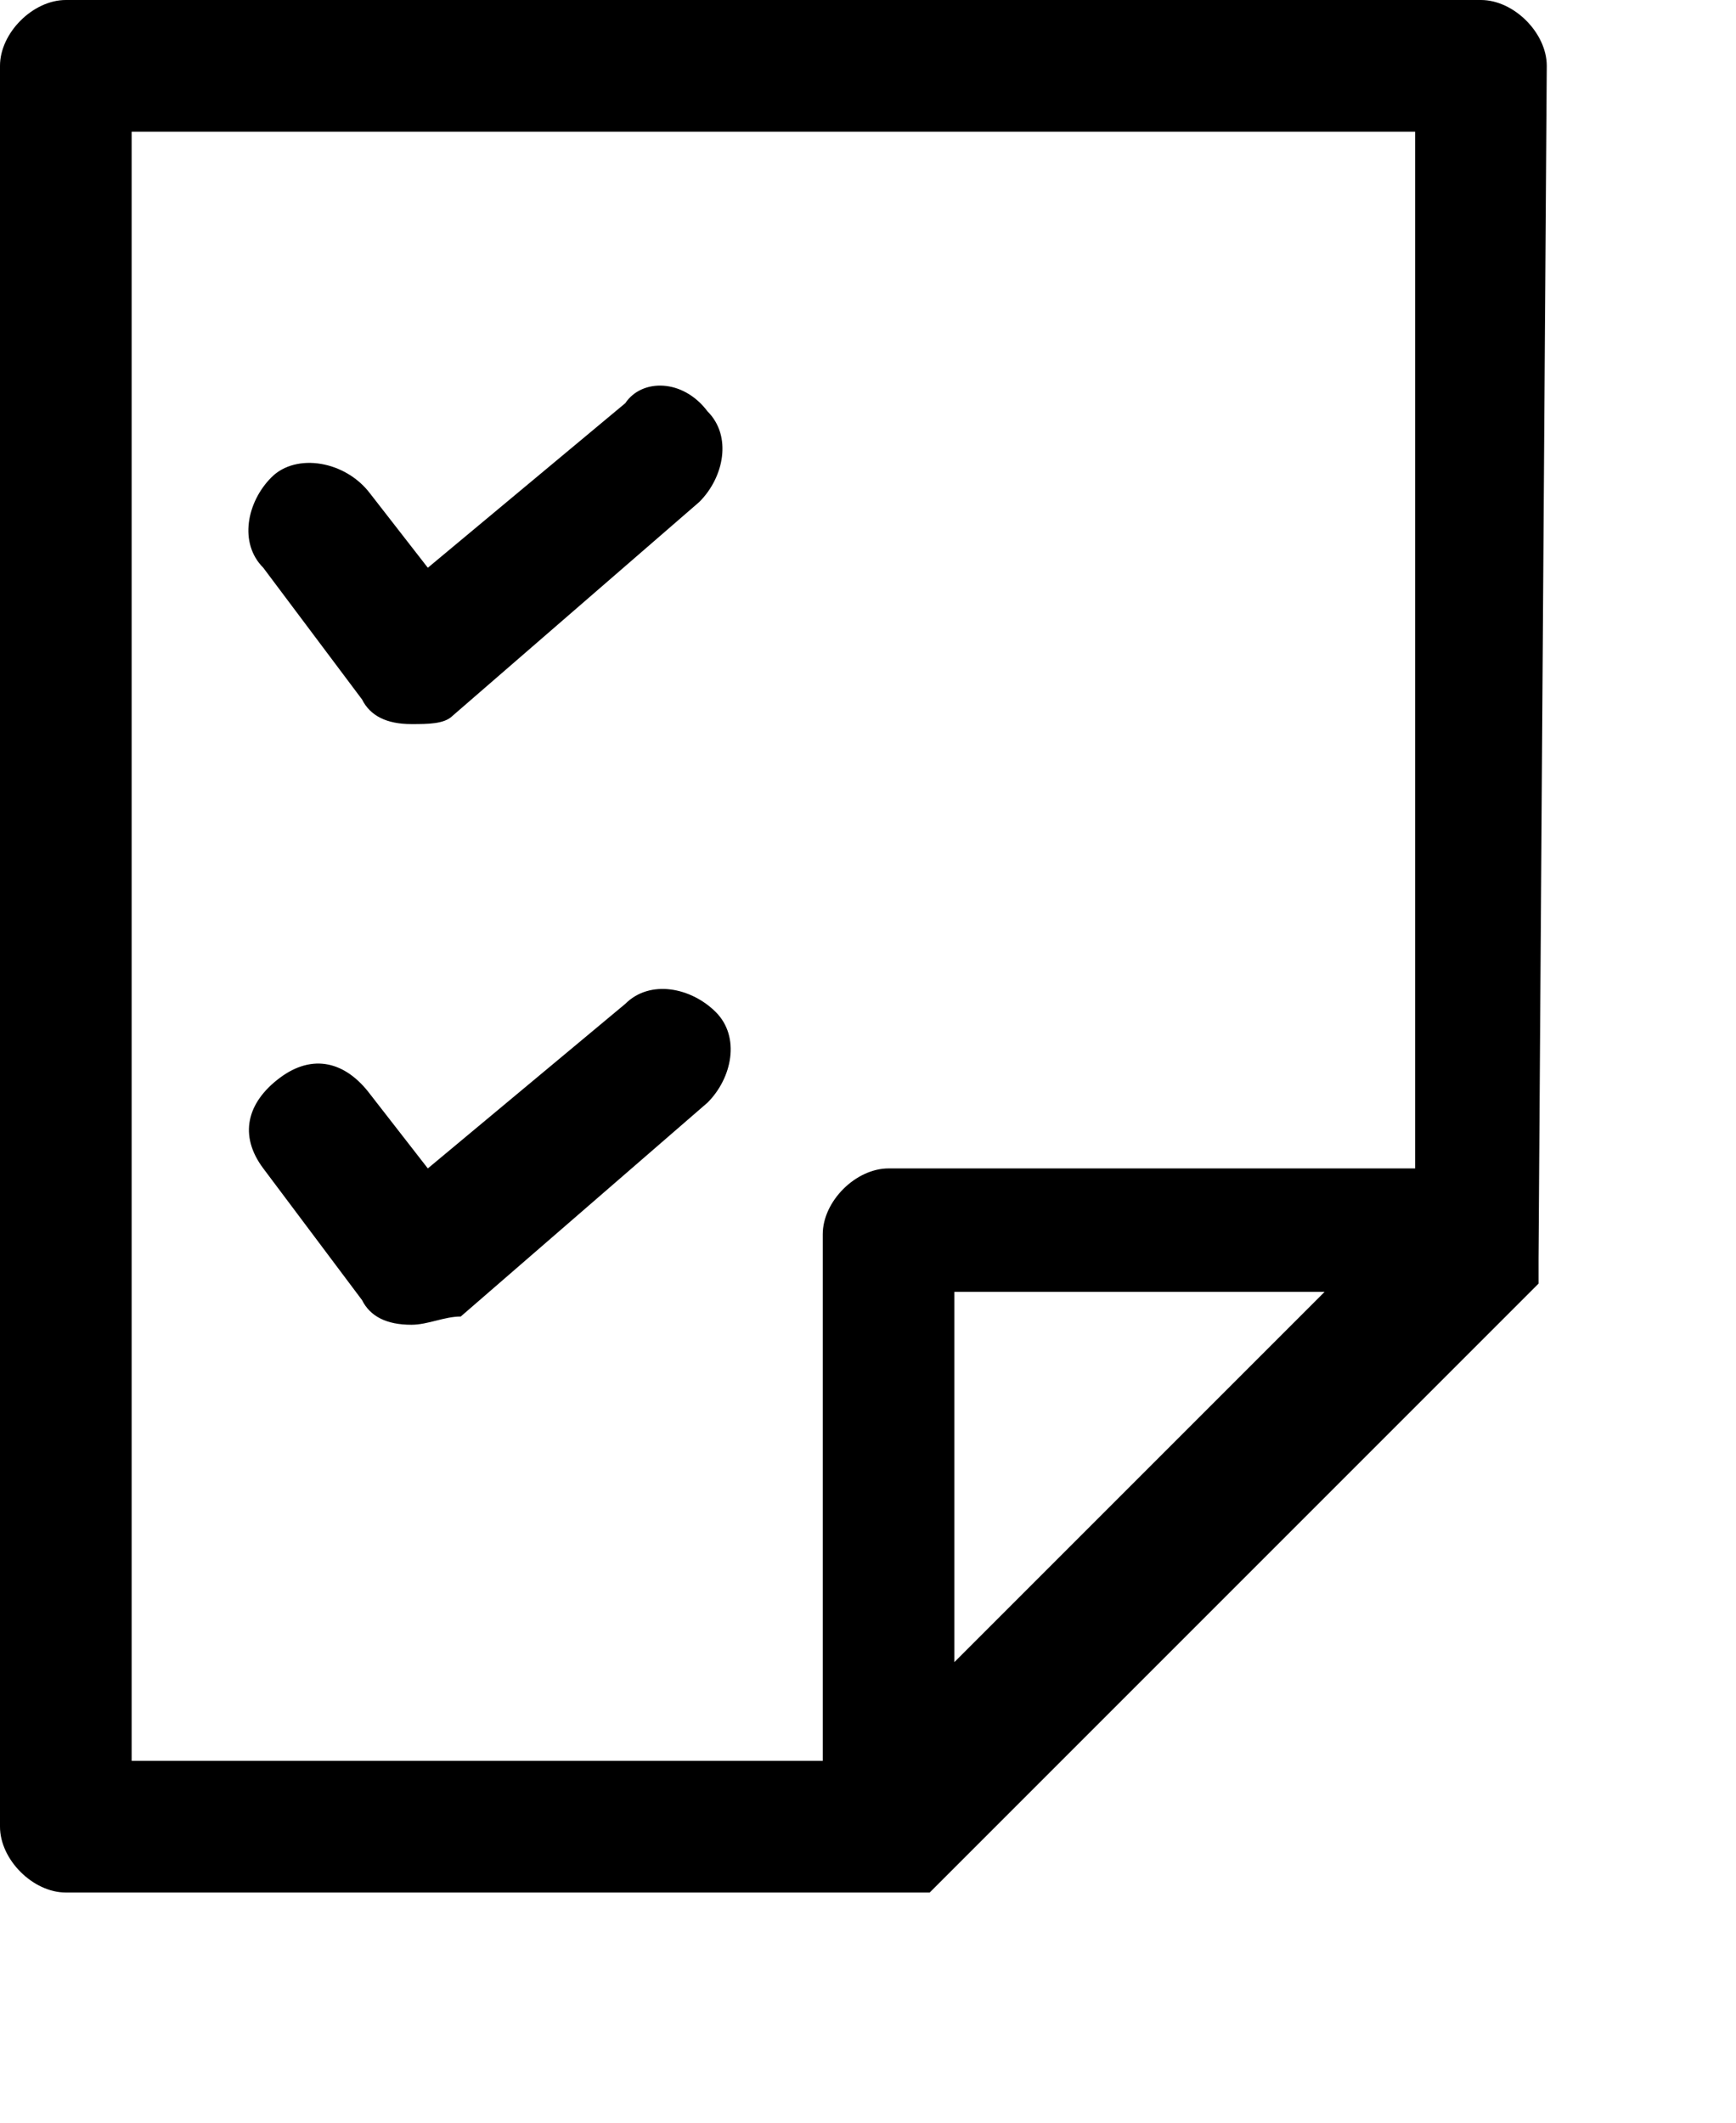
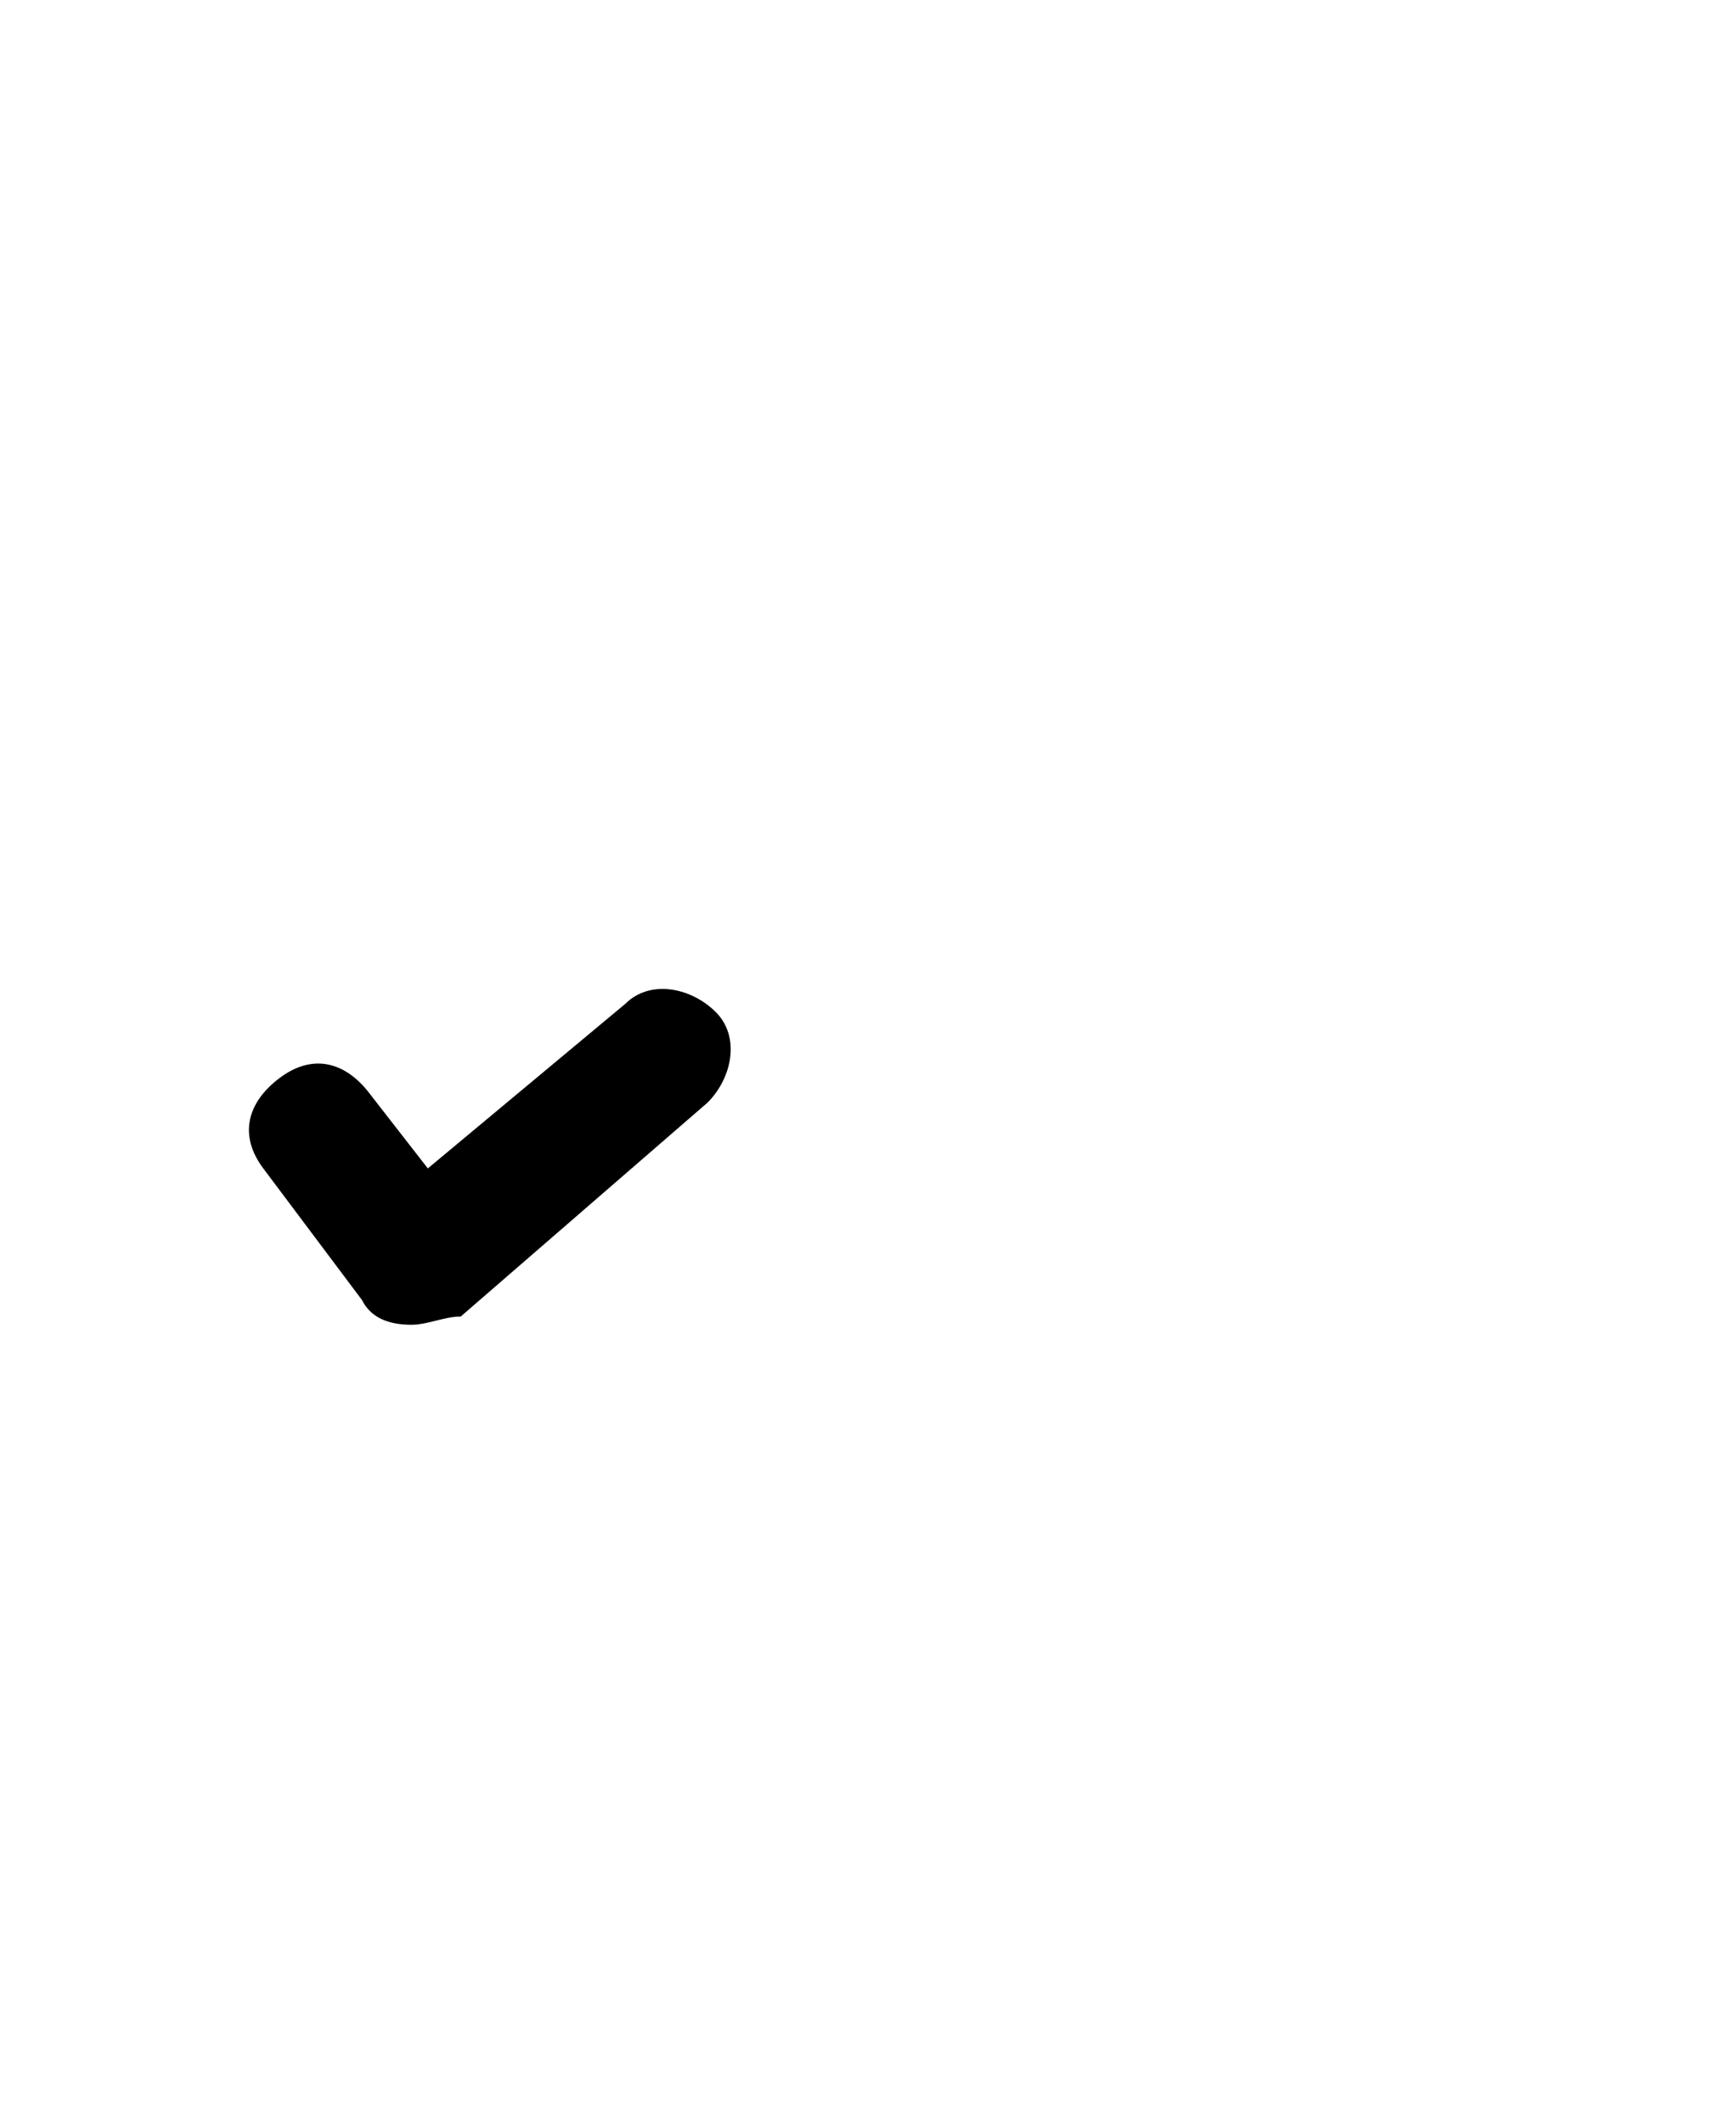
<svg xmlns="http://www.w3.org/2000/svg" version="1.1" id="레이어_1" x="0px" y="0px" viewBox="0 0 21.1 25.8" style="enable-background:new 0 0 21.1 25.8;" xml:space="preserve">
  <g>
    <g>
-       <path d="M5,8.8C5,8.8,4.9,8.8,5,8.8c-0.3,0-0.5-0.1-0.6-0.3L3.2,6.9C2.9,6.6,3,6.1,3.3,5.8S4.2,5.6,4.5,6l0.7,0.9l2.4-2    C7.8,4.6,8.3,4.6,8.6,5c0.3,0.3,0.2,0.8-0.1,1.1l-3,2.6C5.4,8.8,5.2,8.8,5,8.8z" />
-     </g>
+       </g>
    <g>
      <path d="M5,16.1C5,16.1,4.9,16.1,5,16.1c-0.3,0-0.5-0.1-0.6-0.3l-1.2-1.6c-0.3-0.4-0.2-0.8,0.2-1.1s0.8-0.2,1.1,0.2l0.7,0.9l2.4-2    c0.3-0.3,0.8-0.2,1.1,0.1c0.3,0.3,0.2,0.8-0.1,1.1l-3,2.6C5.4,16,5.2,16.1,5,16.1z" />
    </g>
-     <path d="M18.8,0.8C18.8,0.4,18.4,0,18,0H0.8C0.4,0,0,0.4,0,0.8v21.4C0,22.6,0.4,23,0.8,23h10c0,0,0,0,0,0c0,0,0.1,0,0.1,0   c0,0,0,0,0.1,0c0,0,0.1,0,0.1,0c0,0,0,0,0.1,0c0,0,0,0,0.1,0c0,0,0.1-0.1,0.1-0.1l7.2-7.2c0,0,0.1-0.1,0.1-0.1c0,0,0,0,0,0   c0,0,0-0.1,0-0.1c0,0,0,0,0,0c0,0,0-0.1,0-0.1v0c0,0,0-0.1,0-0.1c0,0,0,0,0,0L18.8,0.8L18.8,0.8z M1.6,1.6h15.6v12.6h-6.4   c-0.4,0-0.8,0.4-0.8,0.8v6.4H1.6V1.6z M13.8,18l-2.2,2.2v-4.5h4.5L13.8,18z" />
  </g>
</svg>